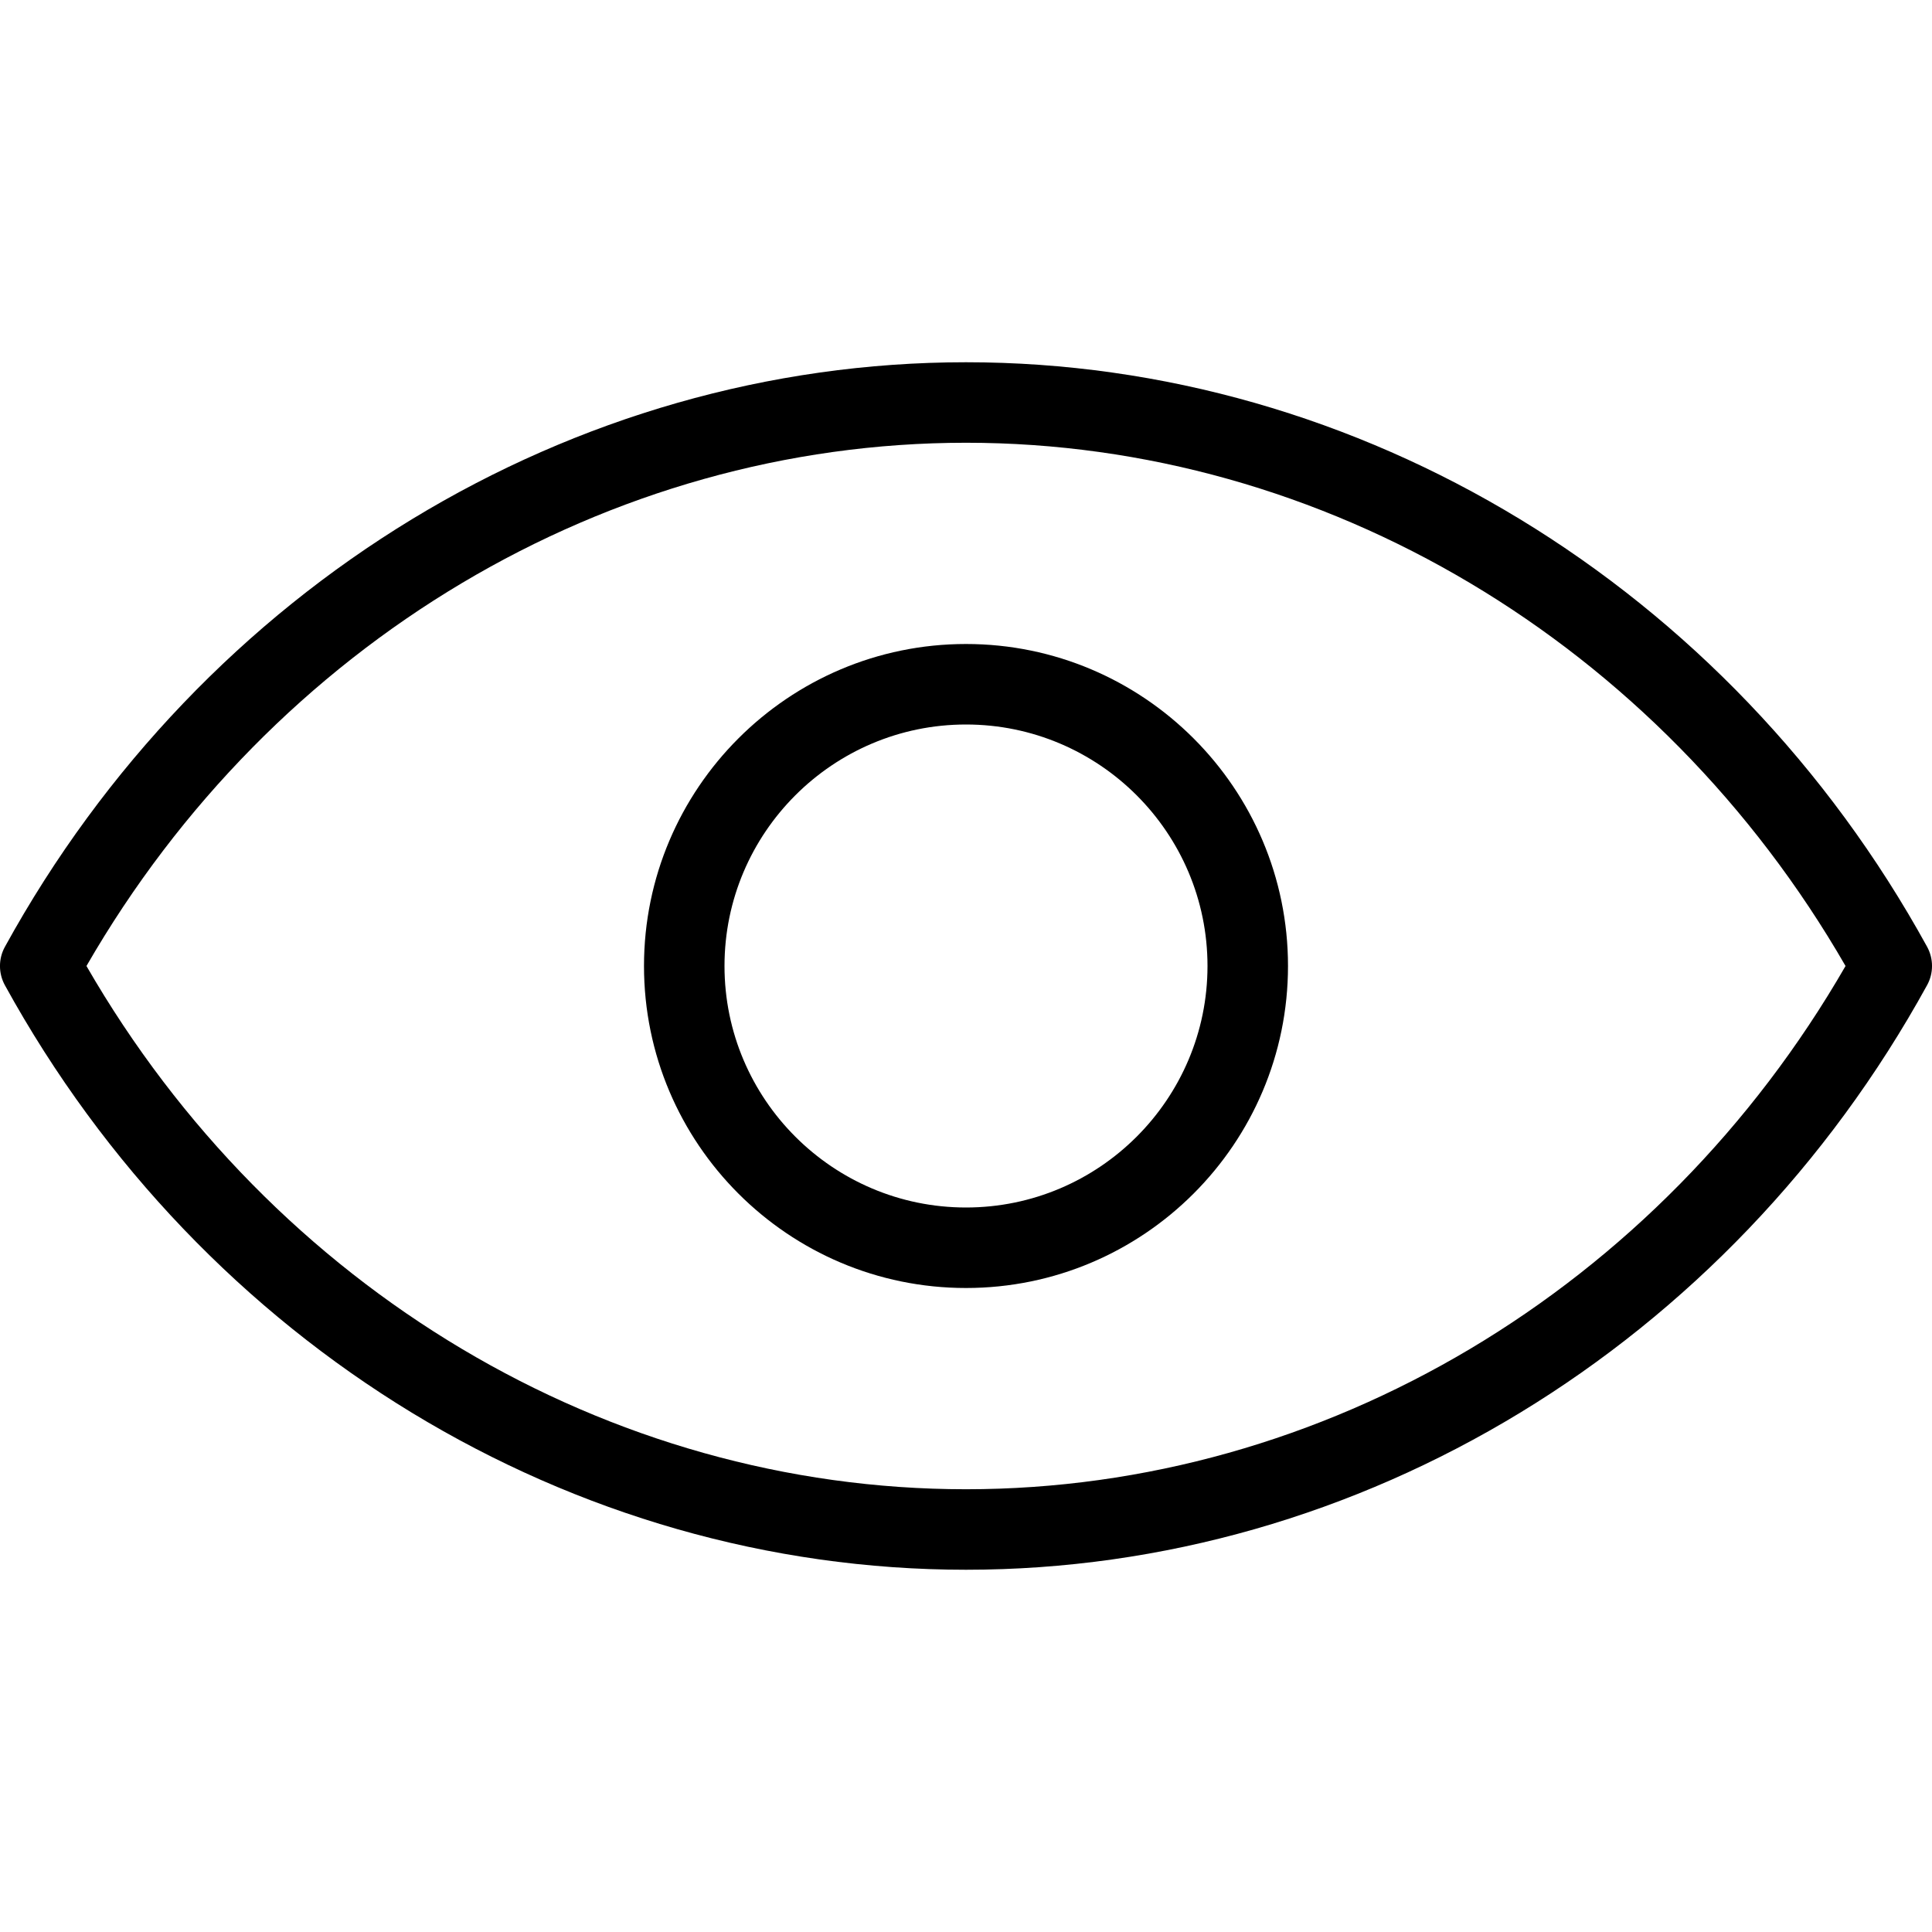
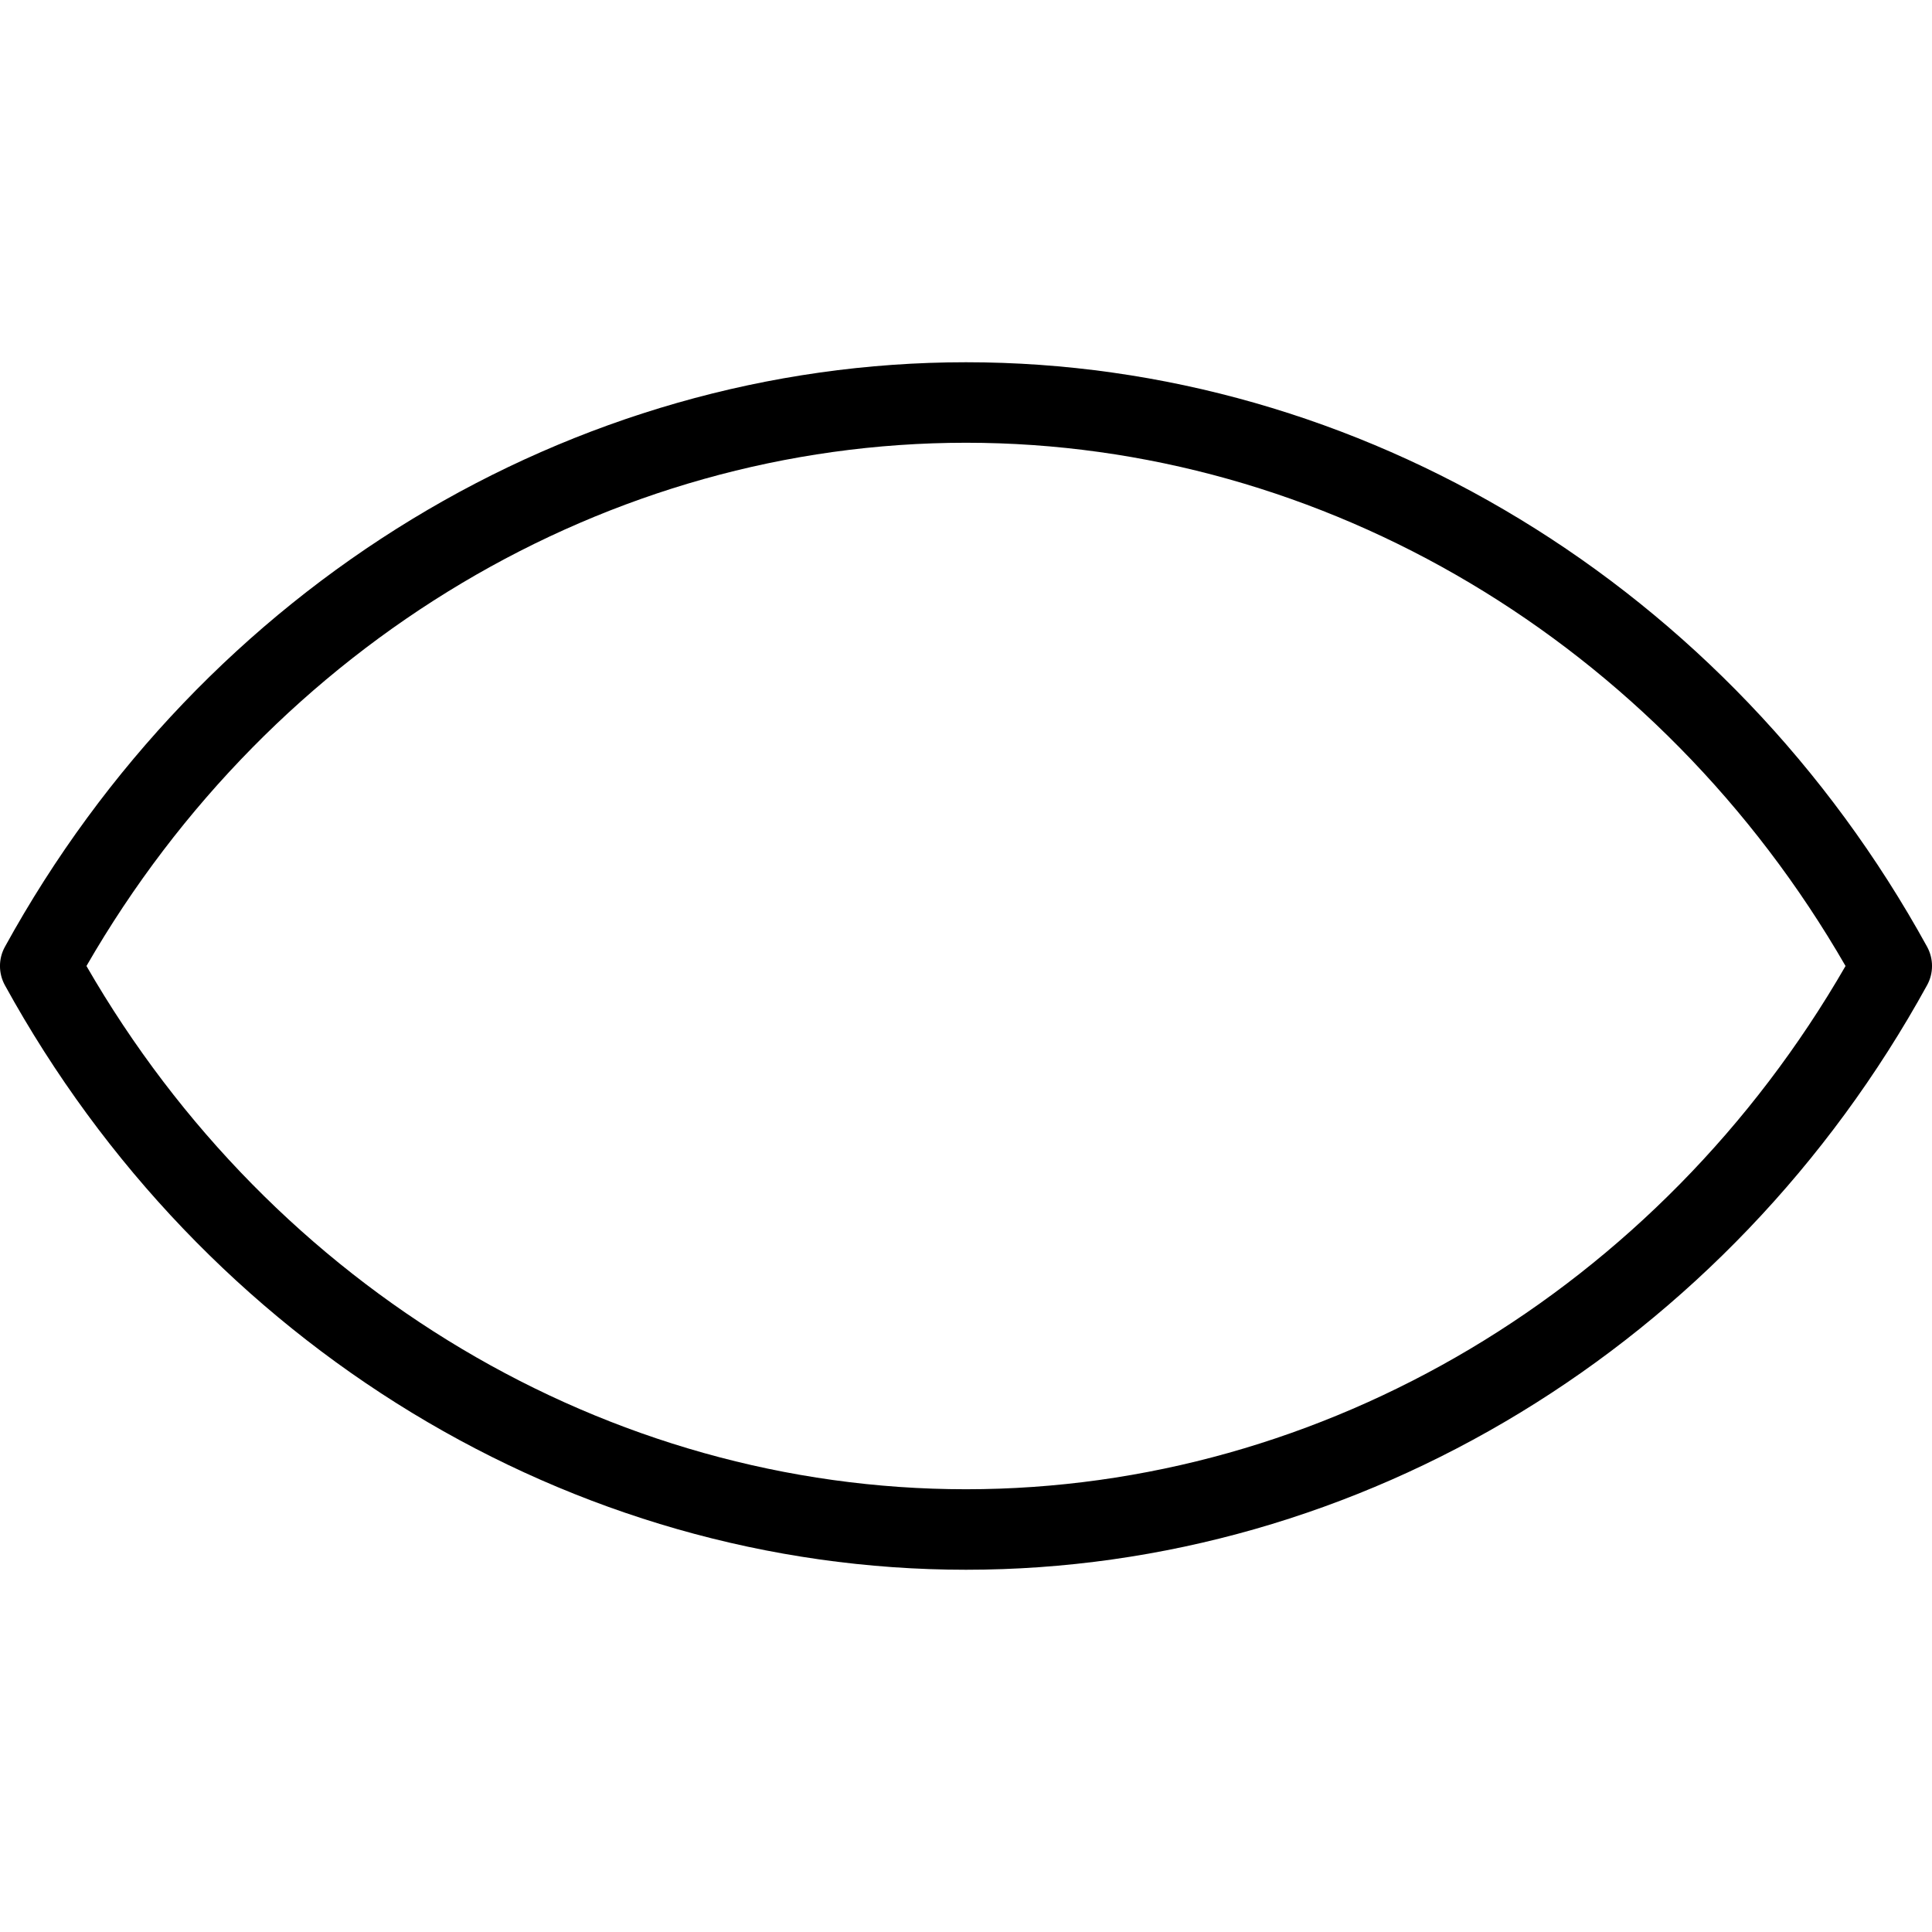
<svg xmlns="http://www.w3.org/2000/svg" version="1.1" x="0px" y="0px" viewBox="0 0 24 24" style="enable-background:new 0 0 24 24;" xml:space="preserve">
  <g>
    <g>
      <g>
        <path d="M12,19.5c-4.901,0-9.476-2.782-11.938-7.259c-0.083-0.15-0.083-0.332,0-0.481C2.524,7.282,7.099,4.5,12,4.5     s9.476,2.782,11.938,7.259c0.083,0.15,0.083,0.332,0,0.481C21.476,16.718,16.901,19.5,12,19.5z M1.074,12     C3.39,16.017,7.552,18.5,12,18.5s8.61-2.483,10.926-6.5C20.61,7.983,16.448,5.5,12,5.5S3.39,7.983,1.074,12z" />
      </g>
      <g>
-         <path d="M12,16c-2.206,0-4-1.794-4-4s1.794-4,4-4s4,1.794,4,4S14.206,16,12,16z M12,9c-1.654,0-3,1.346-3,3s1.346,3,3,3     s3-1.346,3-3S13.654,9,12,9z" />
-       </g>
+         </g>
    </g>
  </g>
</svg>